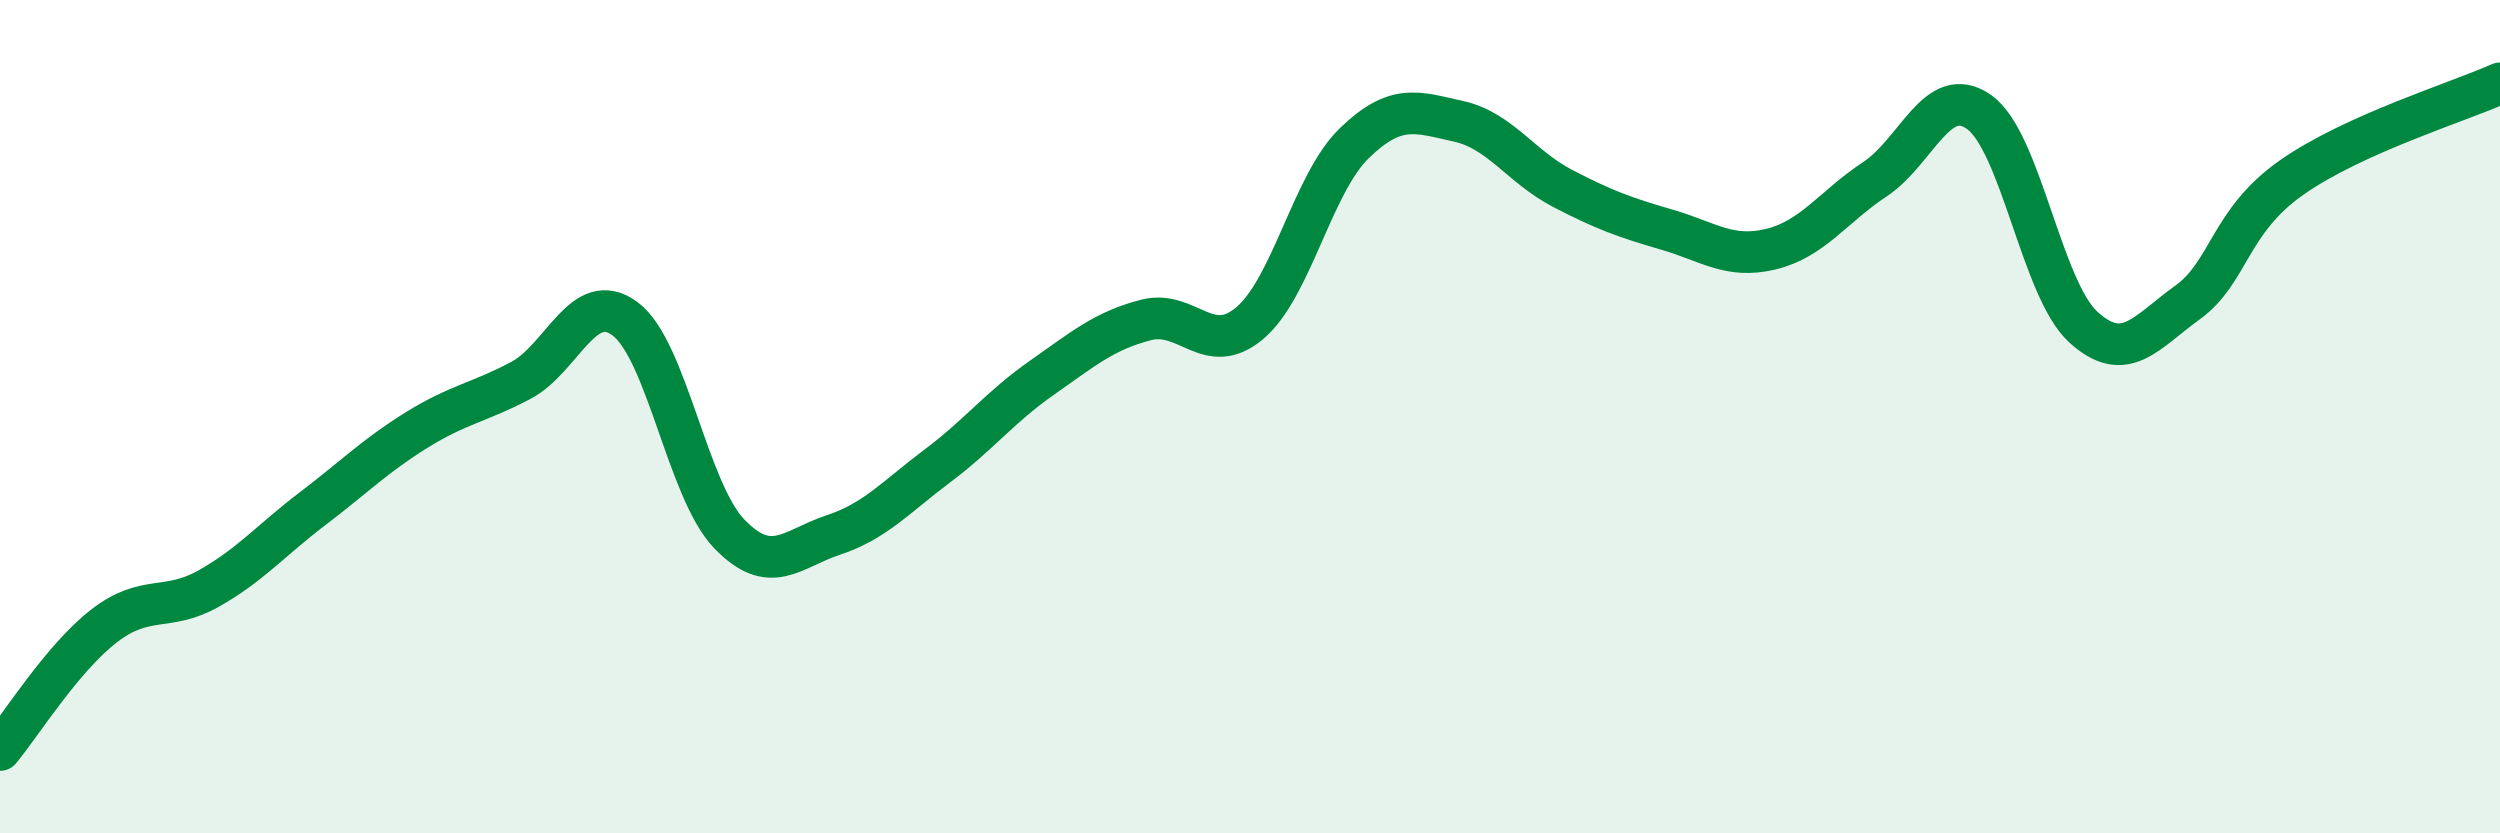
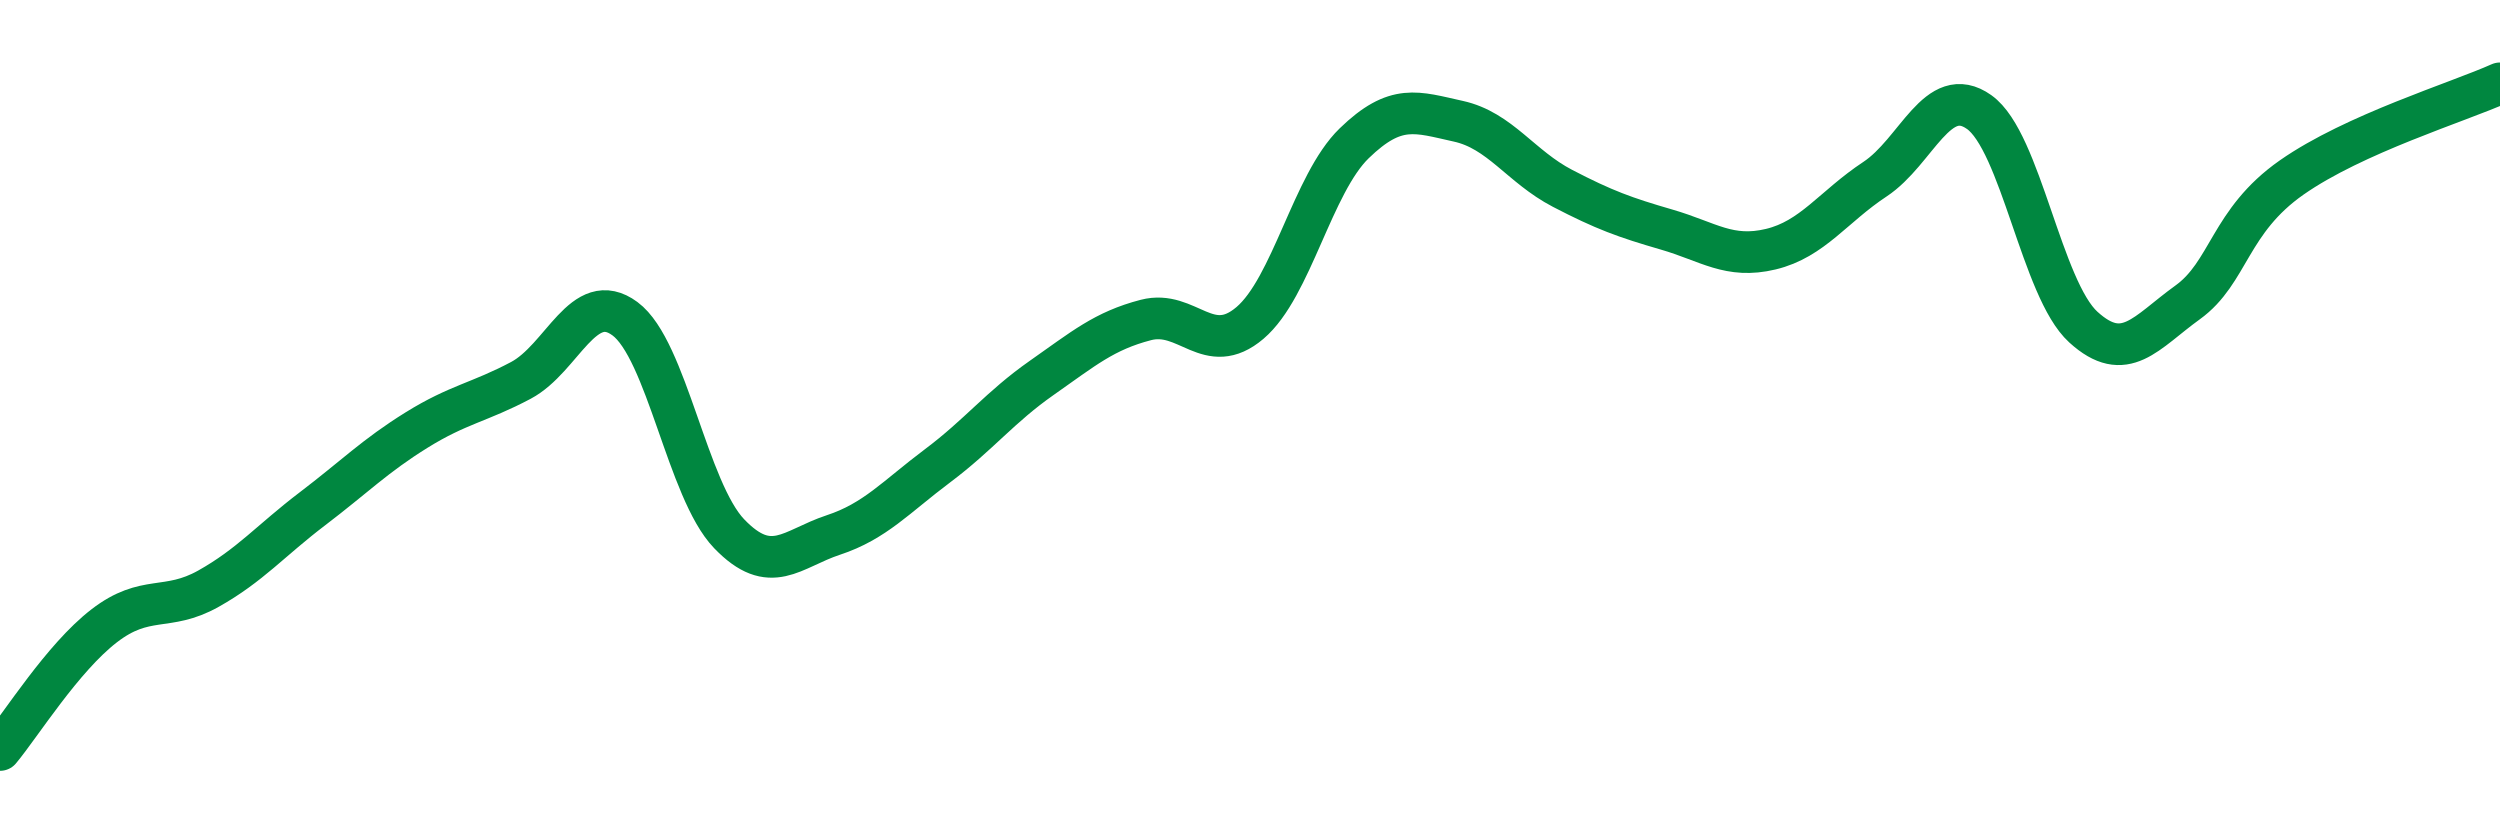
<svg xmlns="http://www.w3.org/2000/svg" width="60" height="20" viewBox="0 0 60 20">
-   <path d="M 0,18 C 0.5,17.4 1.5,15.79 2.5,15.02 C 3.5,14.25 4,14.69 5,14.13 C 6,13.57 6.5,12.97 7.5,12.21 C 8.5,11.45 9,10.94 10,10.32 C 11,9.7 11.5,9.66 12.5,9.13 C 13.5,8.6 14,6.91 15,7.65 C 16,8.39 16.5,11.77 17.5,12.81 C 18.5,13.85 19,13.17 20,12.84 C 21,12.51 21.5,11.93 22.5,11.18 C 23.5,10.43 24,9.77 25,9.07 C 26,8.37 26.5,7.94 27.5,7.68 C 28.5,7.42 29,8.6 30,7.75 C 31,6.9 31.5,4.41 32.5,3.44 C 33.5,2.47 34,2.69 35,2.91 C 36,3.13 36.5,4 37.5,4.52 C 38.5,5.04 39,5.22 40,5.51 C 41,5.8 41.5,6.22 42.5,5.98 C 43.5,5.74 44,4.96 45,4.3 C 46,3.64 46.5,1.98 47.5,2.69 C 48.5,3.4 49,6.94 50,7.85 C 51,8.76 51.5,7.98 52.5,7.26 C 53.5,6.54 53.5,5.31 55,4.26 C 56.5,3.21 59,2.45 60,2L60 20L0 20Z" fill="#008740" opacity="0.1" stroke-linecap="round" stroke-linejoin="round" />
  <path d="M 0,18 C 0.5,17.4 1.5,15.79 2.5,15.02 C 3.5,14.25 4,14.69 5,14.13 C 6,13.57 6.5,12.97 7.5,12.21 C 8.5,11.45 9,10.94 10,10.32 C 11,9.7 11.5,9.66 12.5,9.13 C 13.5,8.6 14,6.91 15,7.65 C 16,8.39 16.5,11.77 17.5,12.81 C 18.5,13.85 19,13.17 20,12.84 C 21,12.51 21.5,11.93 22.5,11.18 C 23.5,10.43 24,9.77 25,9.07 C 26,8.37 26.5,7.94 27.5,7.68 C 28.5,7.42 29,8.6 30,7.75 C 31,6.9 31.5,4.41 32.5,3.44 C 33.5,2.47 34,2.69 35,2.91 C 36,3.13 36.5,4 37.5,4.52 C 38.5,5.04 39,5.22 40,5.51 C 41,5.8 41.5,6.22 42.5,5.98 C 43.5,5.74 44,4.96 45,4.3 C 46,3.64 46.5,1.98 47.5,2.69 C 48.5,3.4 49,6.94 50,7.85 C 51,8.76 51.5,7.98 52.5,7.26 C 53.5,6.54 53.5,5.31 55,4.26 C 56.5,3.21 59,2.45 60,2" stroke="#008740" stroke-width="1" fill="none" stroke-linecap="round" stroke-linejoin="round" />
</svg>